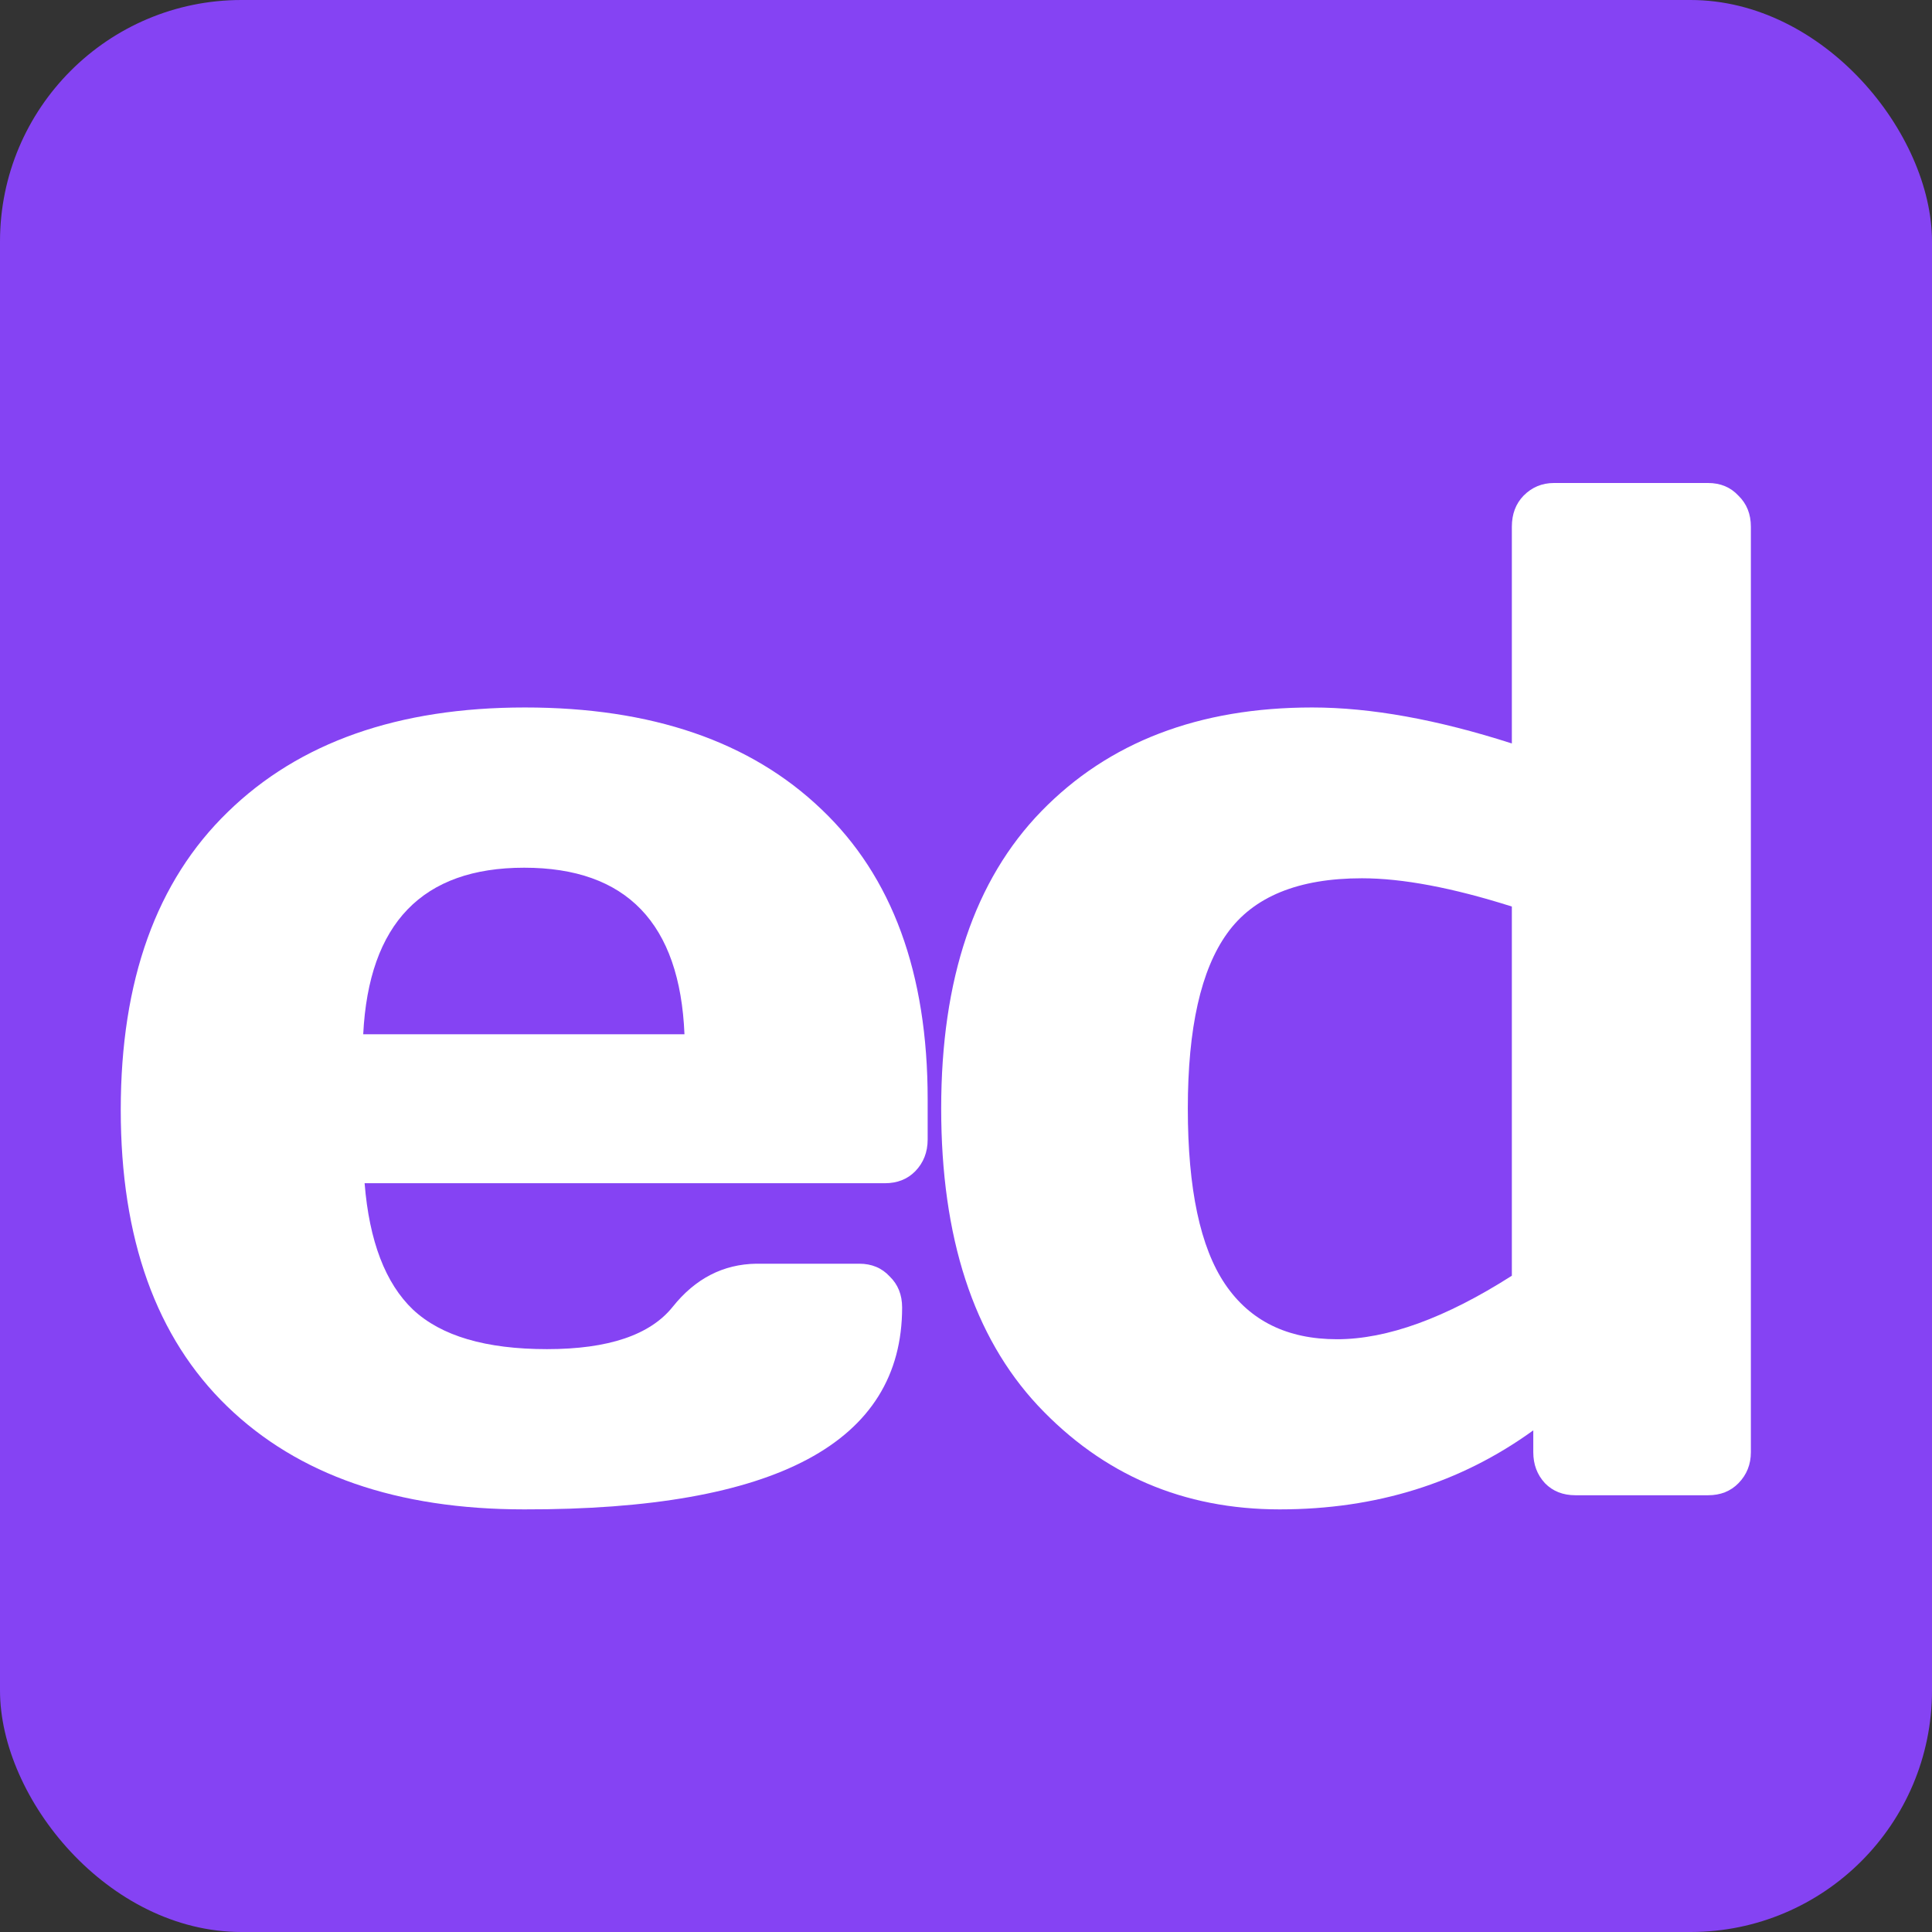
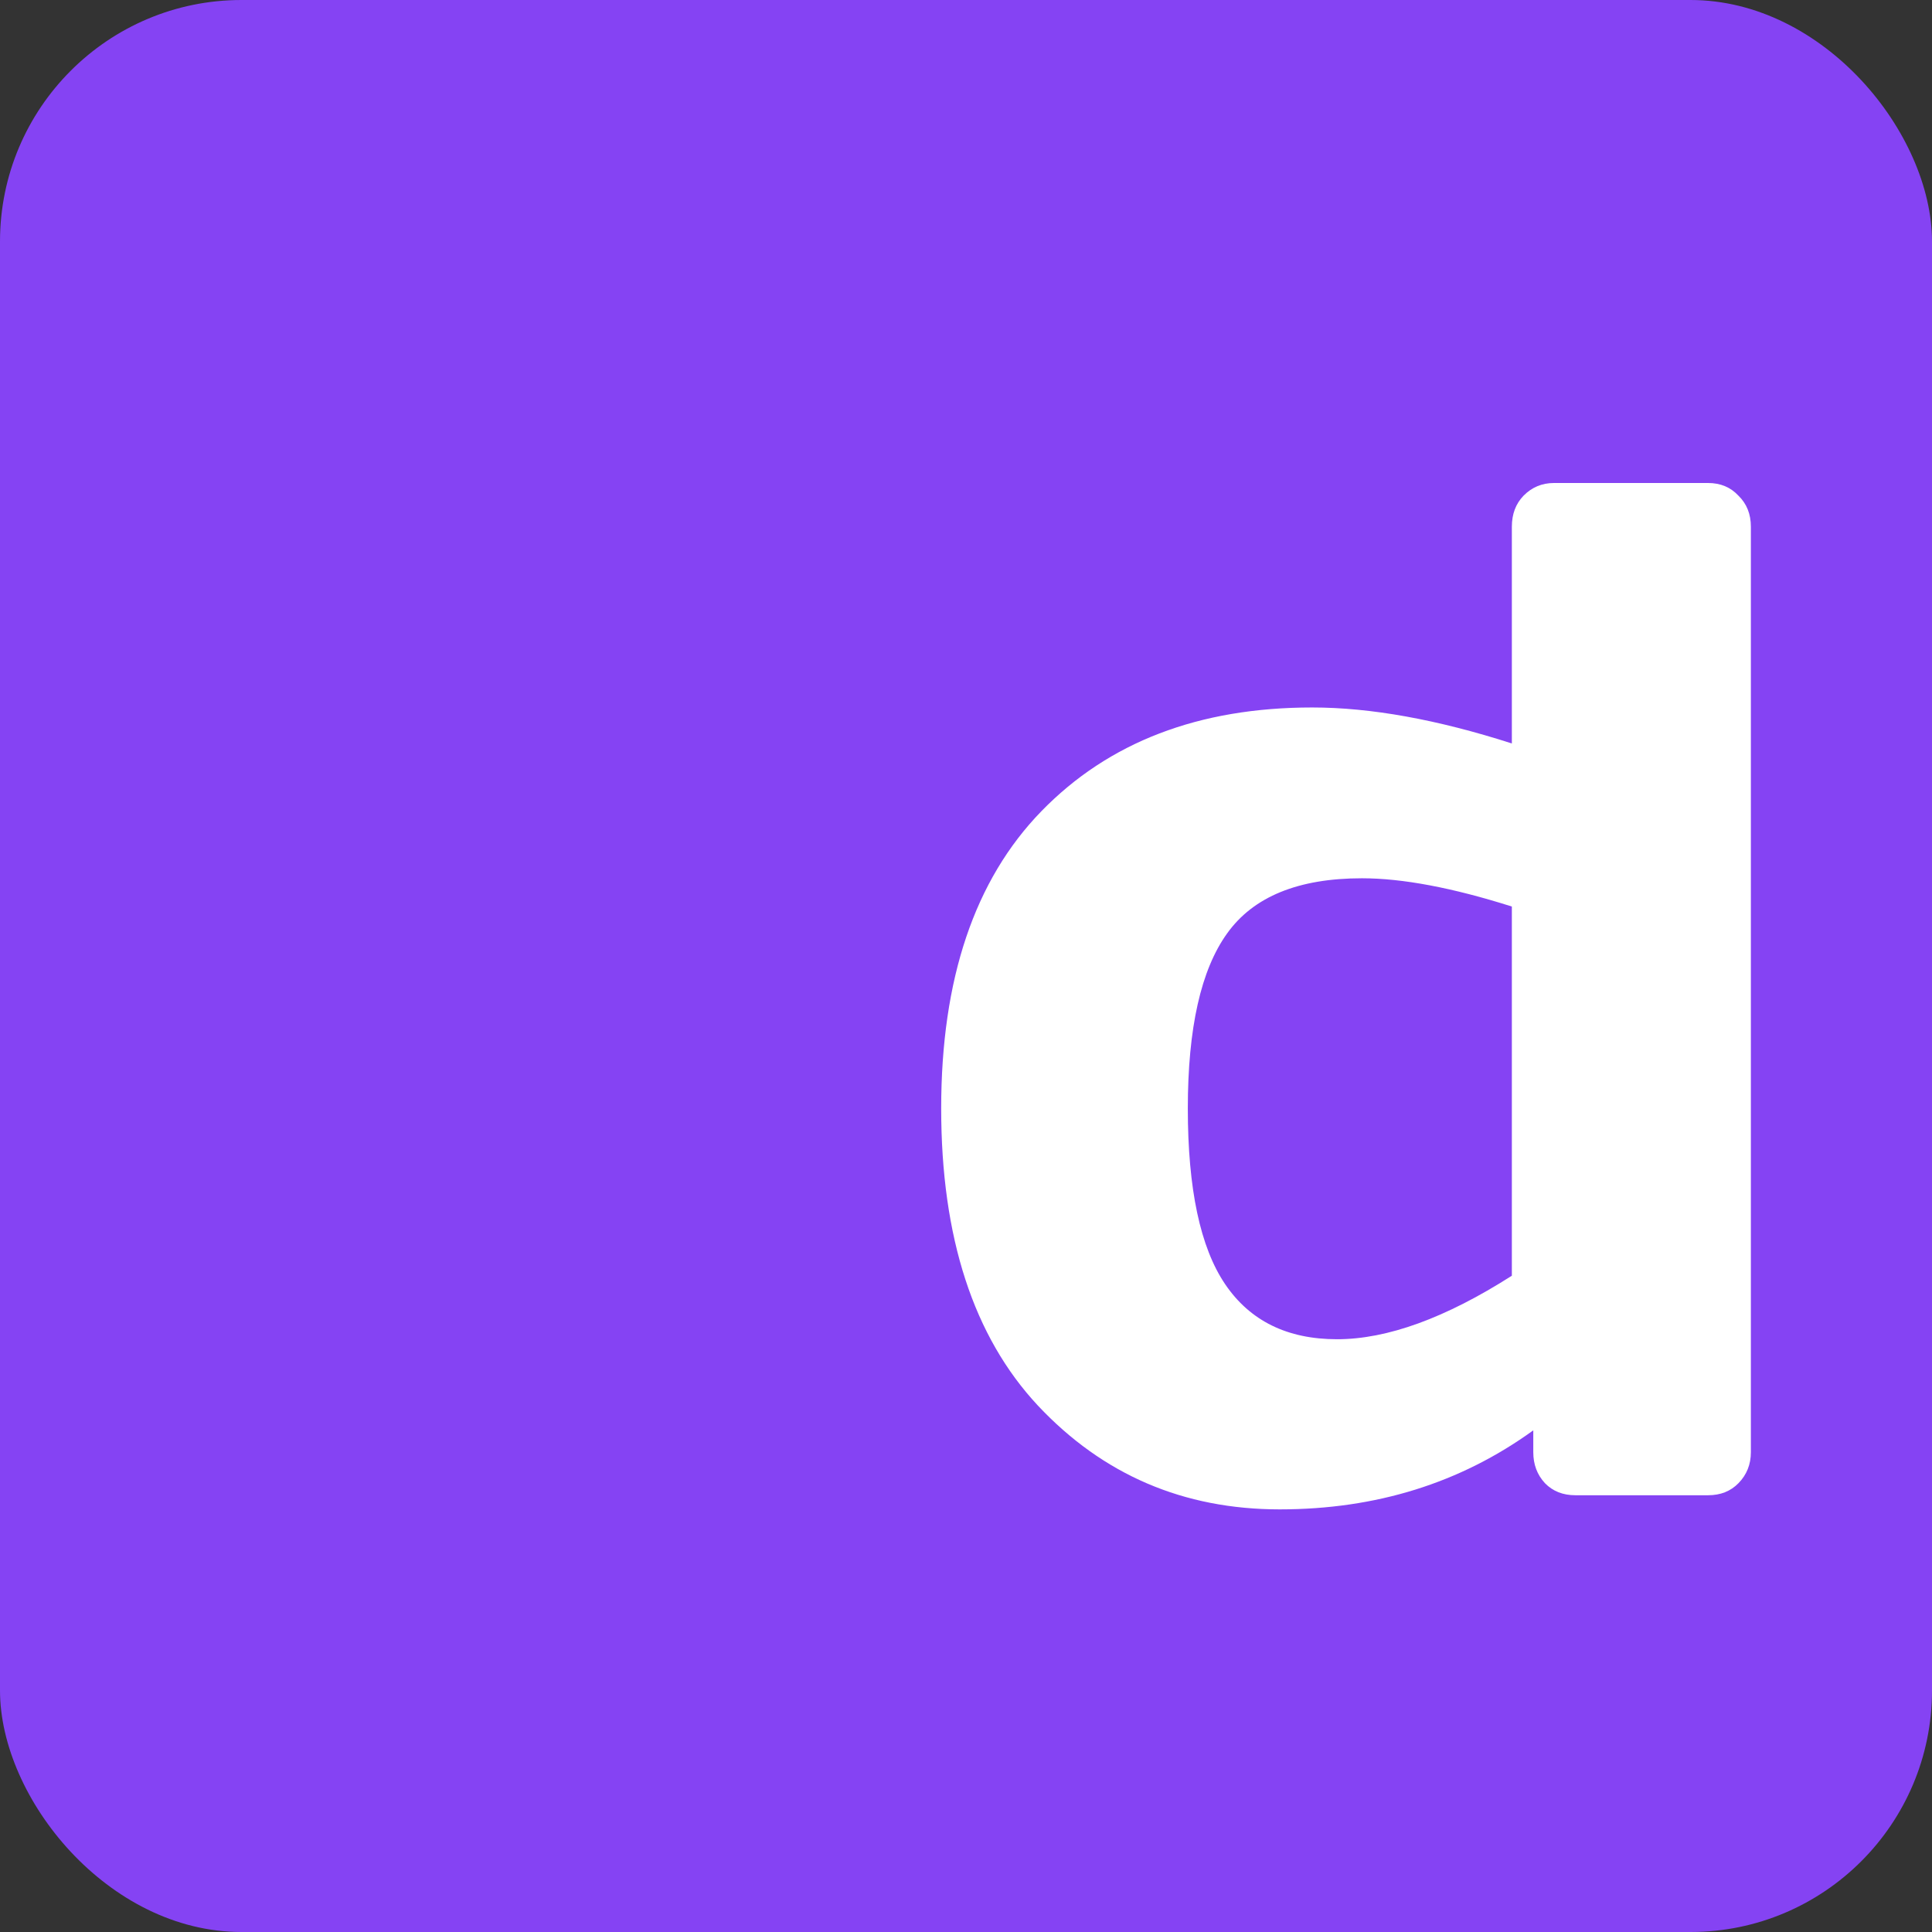
<svg xmlns="http://www.w3.org/2000/svg" width="32" height="32" viewBox="0 0 32 32" fill="none">
  <rect x="0" y="0" width="32" height="32" fill="#333333" stroke="none" />
  <rect width="32" height="32" rx="4" fill="#8543F3" />
-   <path d="M3.762 23.293C2.587 22.155 2 20.518 2 18.382C2 16.239 2.591 14.594 3.774 13.448C4.956 12.295 6.596 11.718 8.694 11.718C10.792 11.718 12.428 12.279 13.603 13.402C14.778 14.516 15.365 16.118 15.365 18.207V18.873C15.365 19.084 15.296 19.259 15.159 19.4C15.029 19.532 14.861 19.598 14.655 19.598H6.039C6.116 20.557 6.383 21.255 6.84 21.691C7.306 22.128 8.046 22.346 9.06 22.346C10.075 22.346 10.769 22.112 11.143 21.644C11.516 21.177 11.978 20.939 12.527 20.931H14.232C14.438 20.931 14.606 21.001 14.736 21.142C14.873 21.274 14.942 21.446 14.942 21.656C14.942 23.893 12.855 25.008 8.682 25C6.577 25 4.937 24.431 3.762 23.293ZM6.016 17.131H11.337C11.261 15.292 10.376 14.372 8.682 14.372C6.997 14.372 6.108 15.292 6.016 17.131Z" fill="white" />
  <path d="M21.196 25C19.602 25 18.267 24.427 17.191 23.281C16.123 22.136 15.589 20.495 15.589 18.359C15.589 16.215 16.142 14.575 17.248 13.437C18.362 12.291 19.857 11.718 21.734 11.718C22.703 11.718 23.805 11.917 25.041 12.314V8.725C25.041 8.514 25.106 8.343 25.235 8.21C25.373 8.07 25.541 8 25.739 8H28.291C28.497 8 28.664 8.07 28.794 8.21C28.931 8.343 29 8.514 29 8.725V24.053C29 24.256 28.931 24.427 28.794 24.567C28.664 24.7 28.497 24.766 28.291 24.766H26.094C25.888 24.766 25.72 24.7 25.59 24.567C25.46 24.427 25.396 24.256 25.396 24.053V23.691C24.19 24.564 22.791 25 21.196 25ZM22.558 14.547C21.505 14.547 20.761 14.851 20.326 15.459C19.892 16.06 19.674 17.026 19.674 18.359C19.674 19.692 19.88 20.662 20.292 21.27C20.704 21.878 21.322 22.182 22.146 22.182C22.977 22.182 23.942 21.831 25.041 21.13V15.015C24.057 14.703 23.229 14.547 22.558 14.547Z" fill="white" />
</svg>